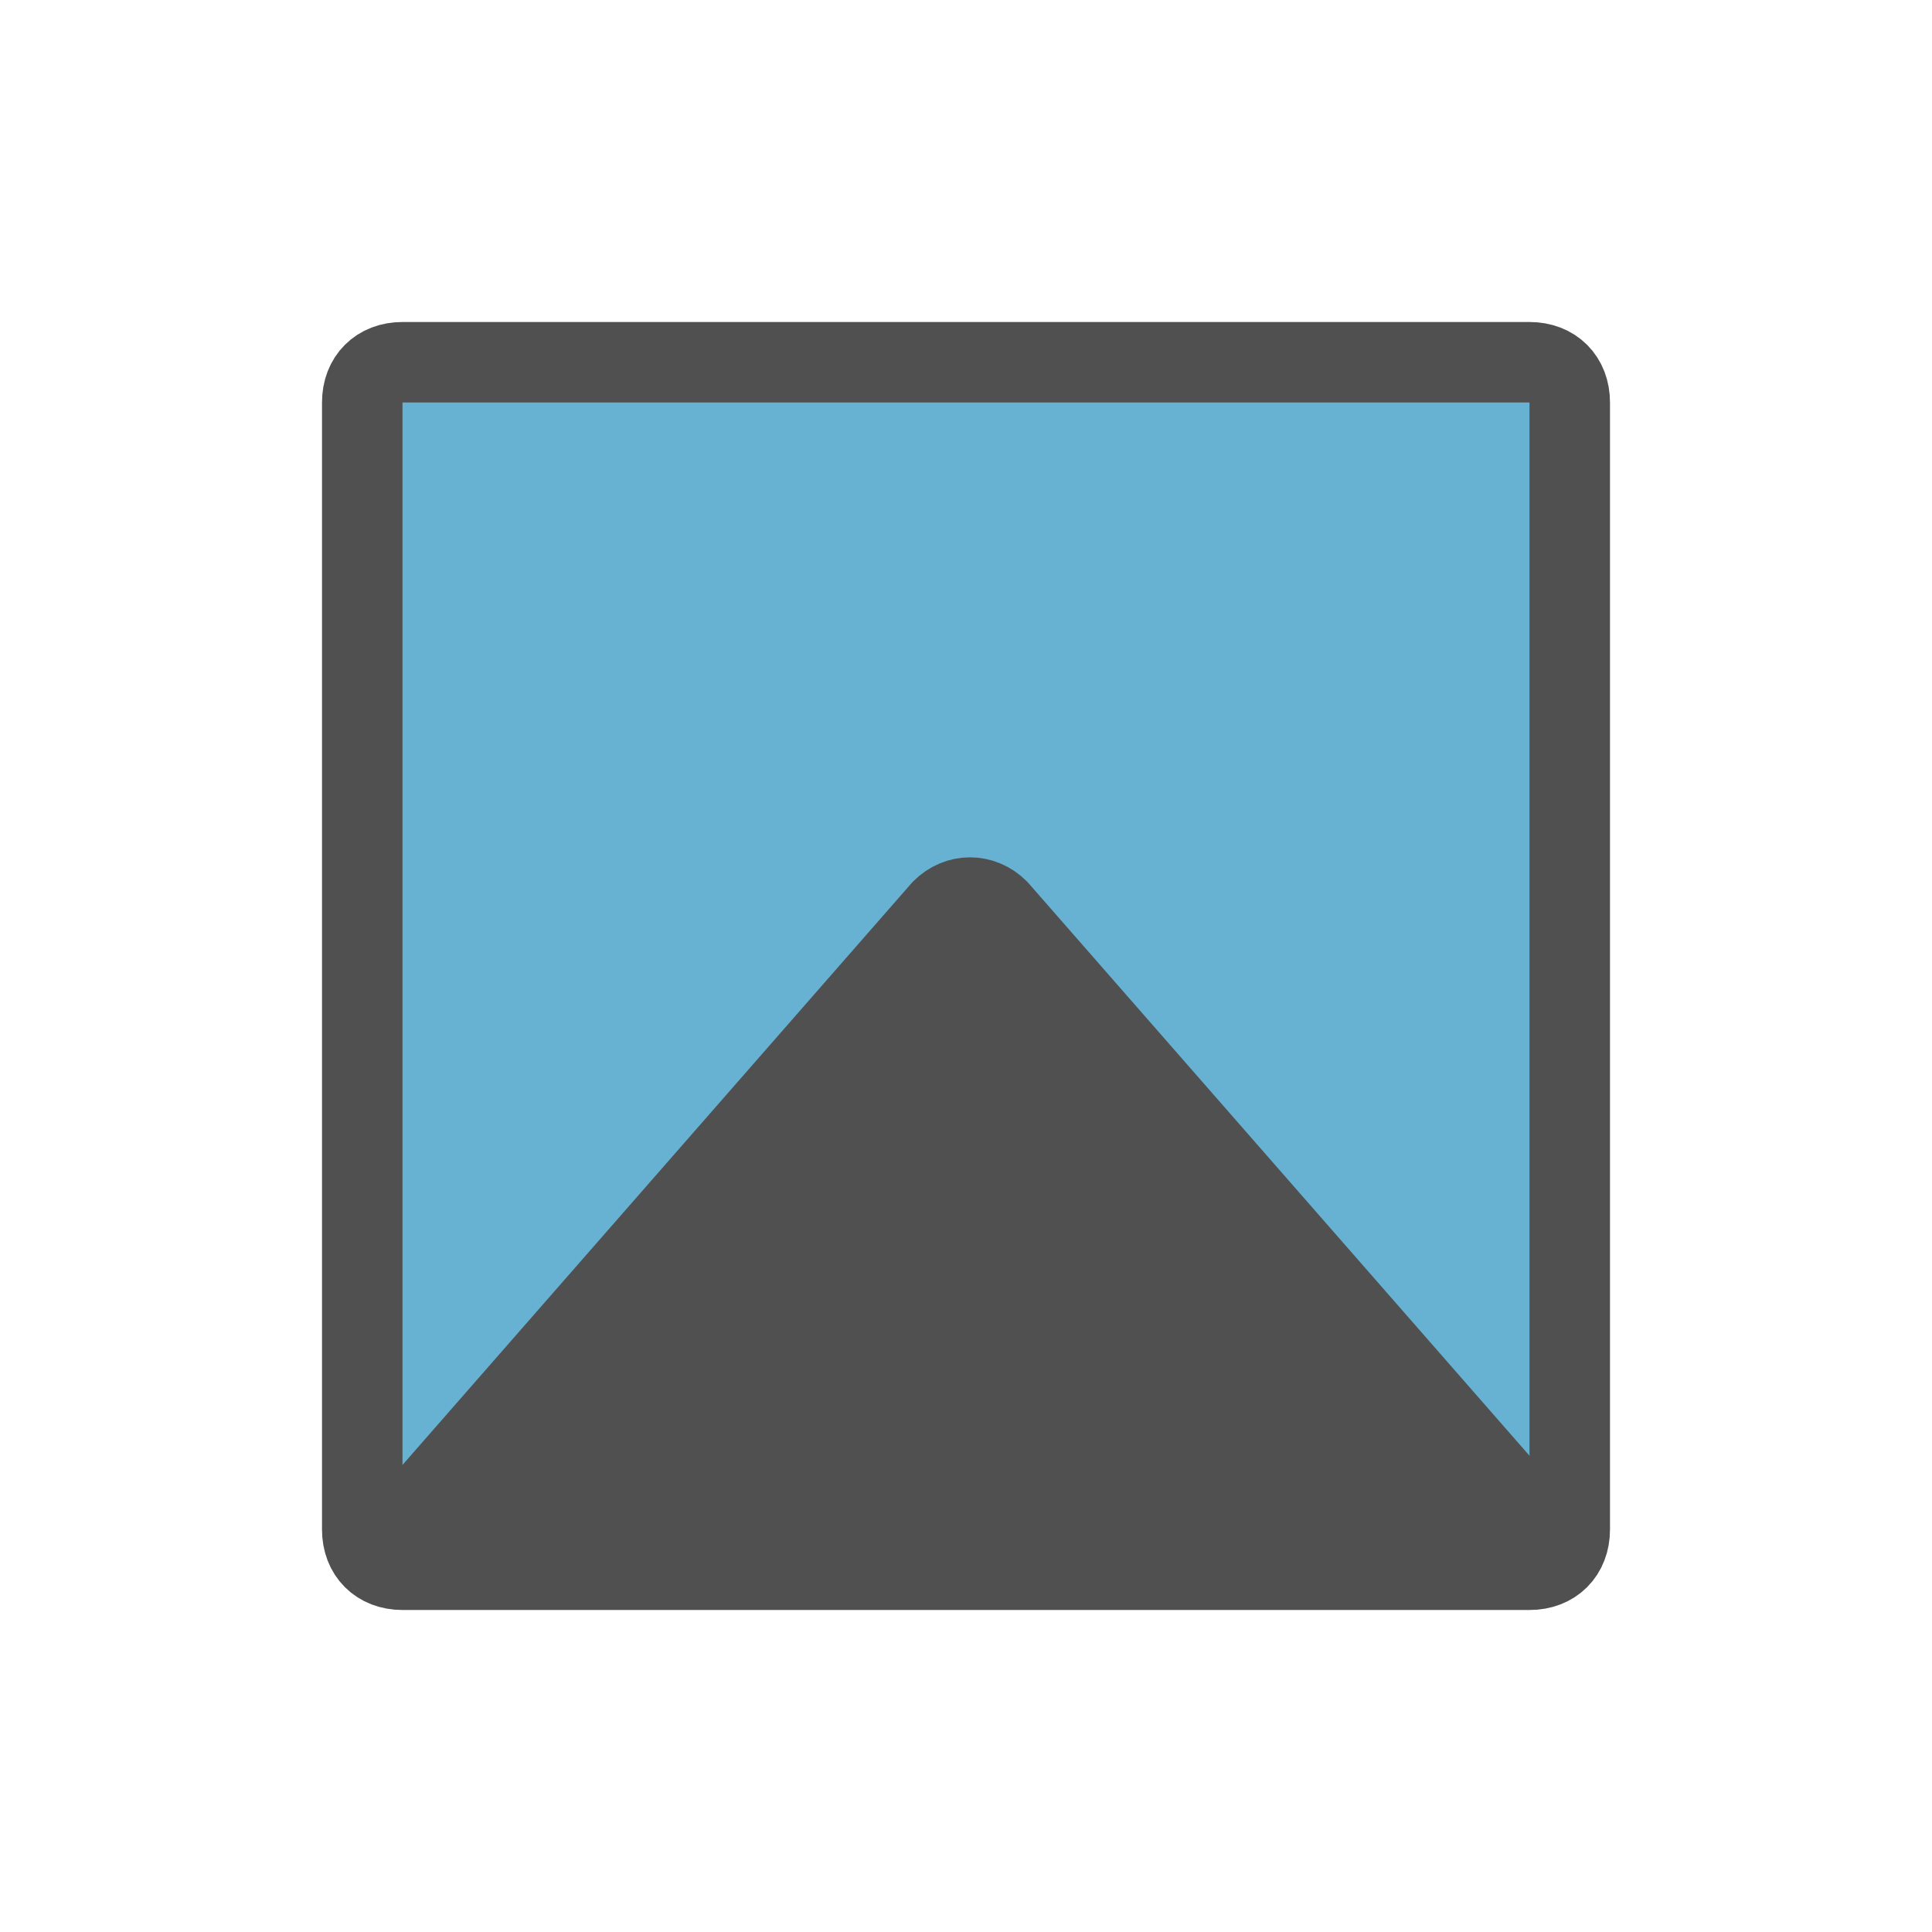
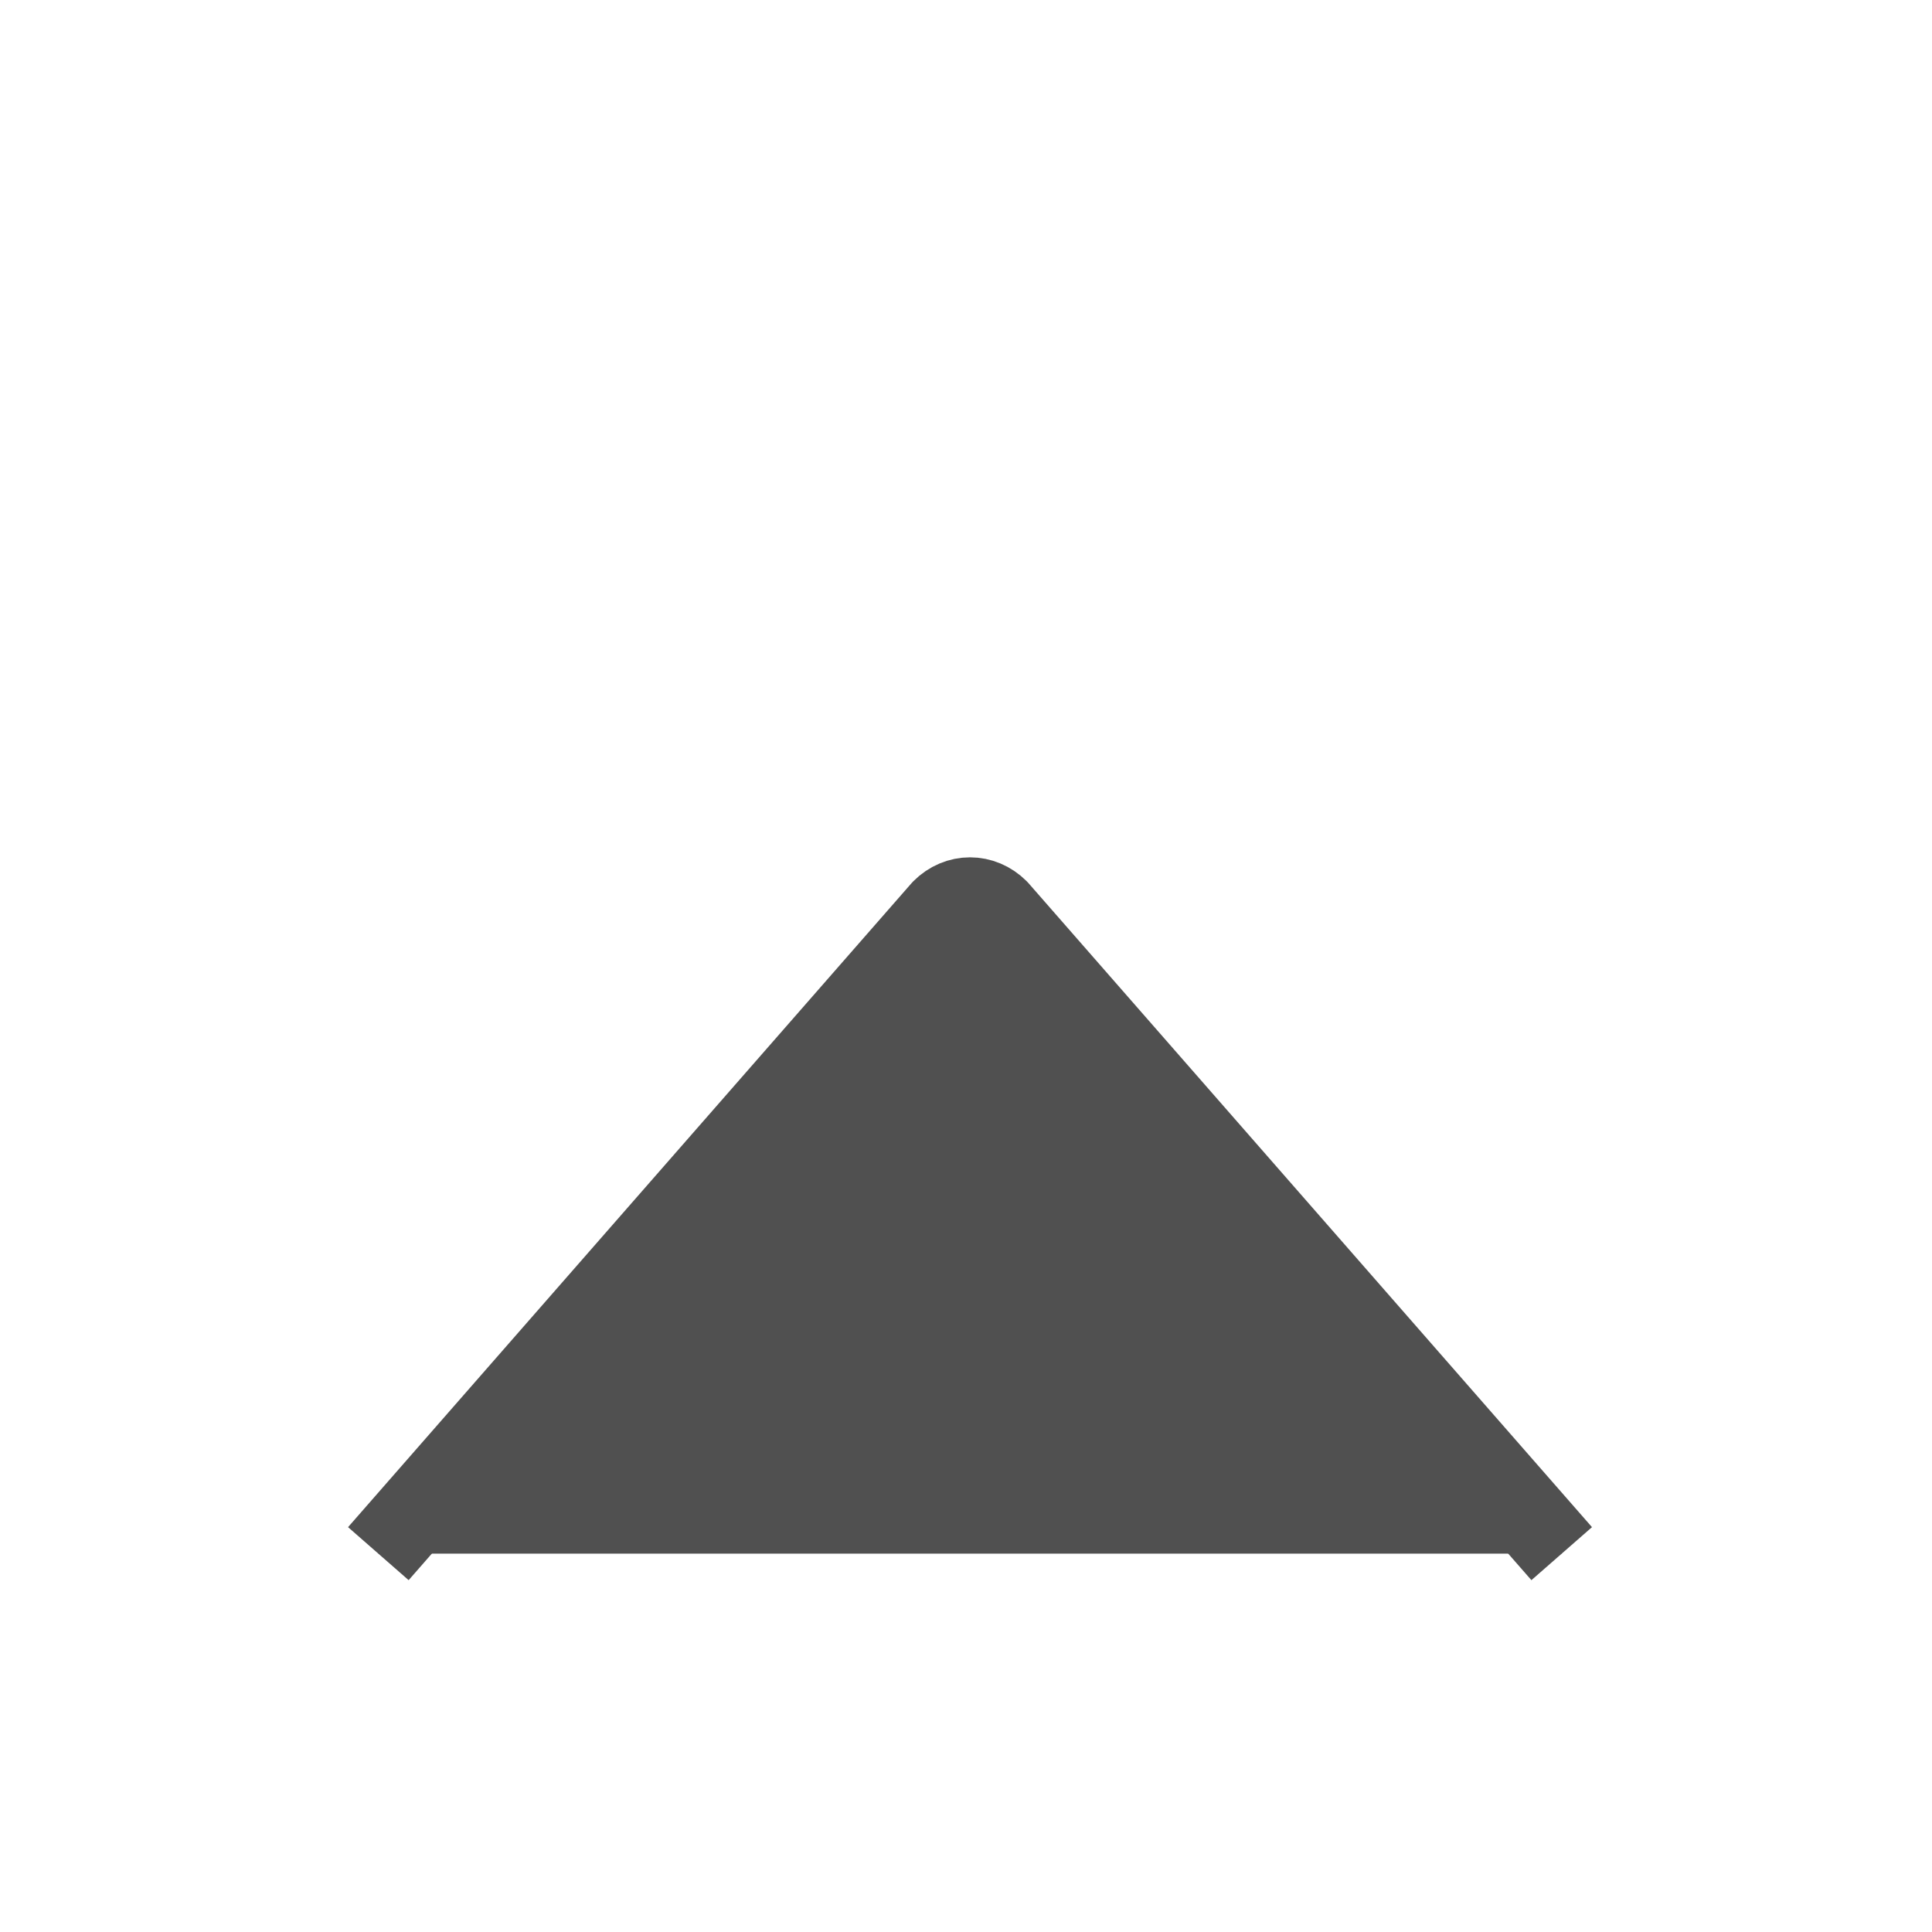
<svg xmlns="http://www.w3.org/2000/svg" version="1.1" id="Ebene_1" x="0px" y="0px" viewBox="0 0 24 24" style="enable-background:new 0 0 24 24;" xml:space="preserve">
  <style type="text/css">
	.st11{fill:#67b2d2;stroke:#505050;stroke-miterlimit:10;}
	.st12{fill:#505050;stroke:#505050;stroke-linejoin:round;stroke-miterlimit:10;}
</style>
  <g id="optimiert">
-     <path class="st11" d="M4.5,19V5c0-0.3,0.2-0.5,0.5-0.5h14c0.3,0,0.5,0.2,0.5,0.5v14c0,0.3-0.2,0.5-0.5,0.5H5   C4.7,19.5,4.5,19.3,4.5,19z" />
    <path class="st12" d="M19.4,19.3l-7-8c-0.2-0.2-0.5-0.2-0.7,0l-7,8" />
  </g>
</svg>